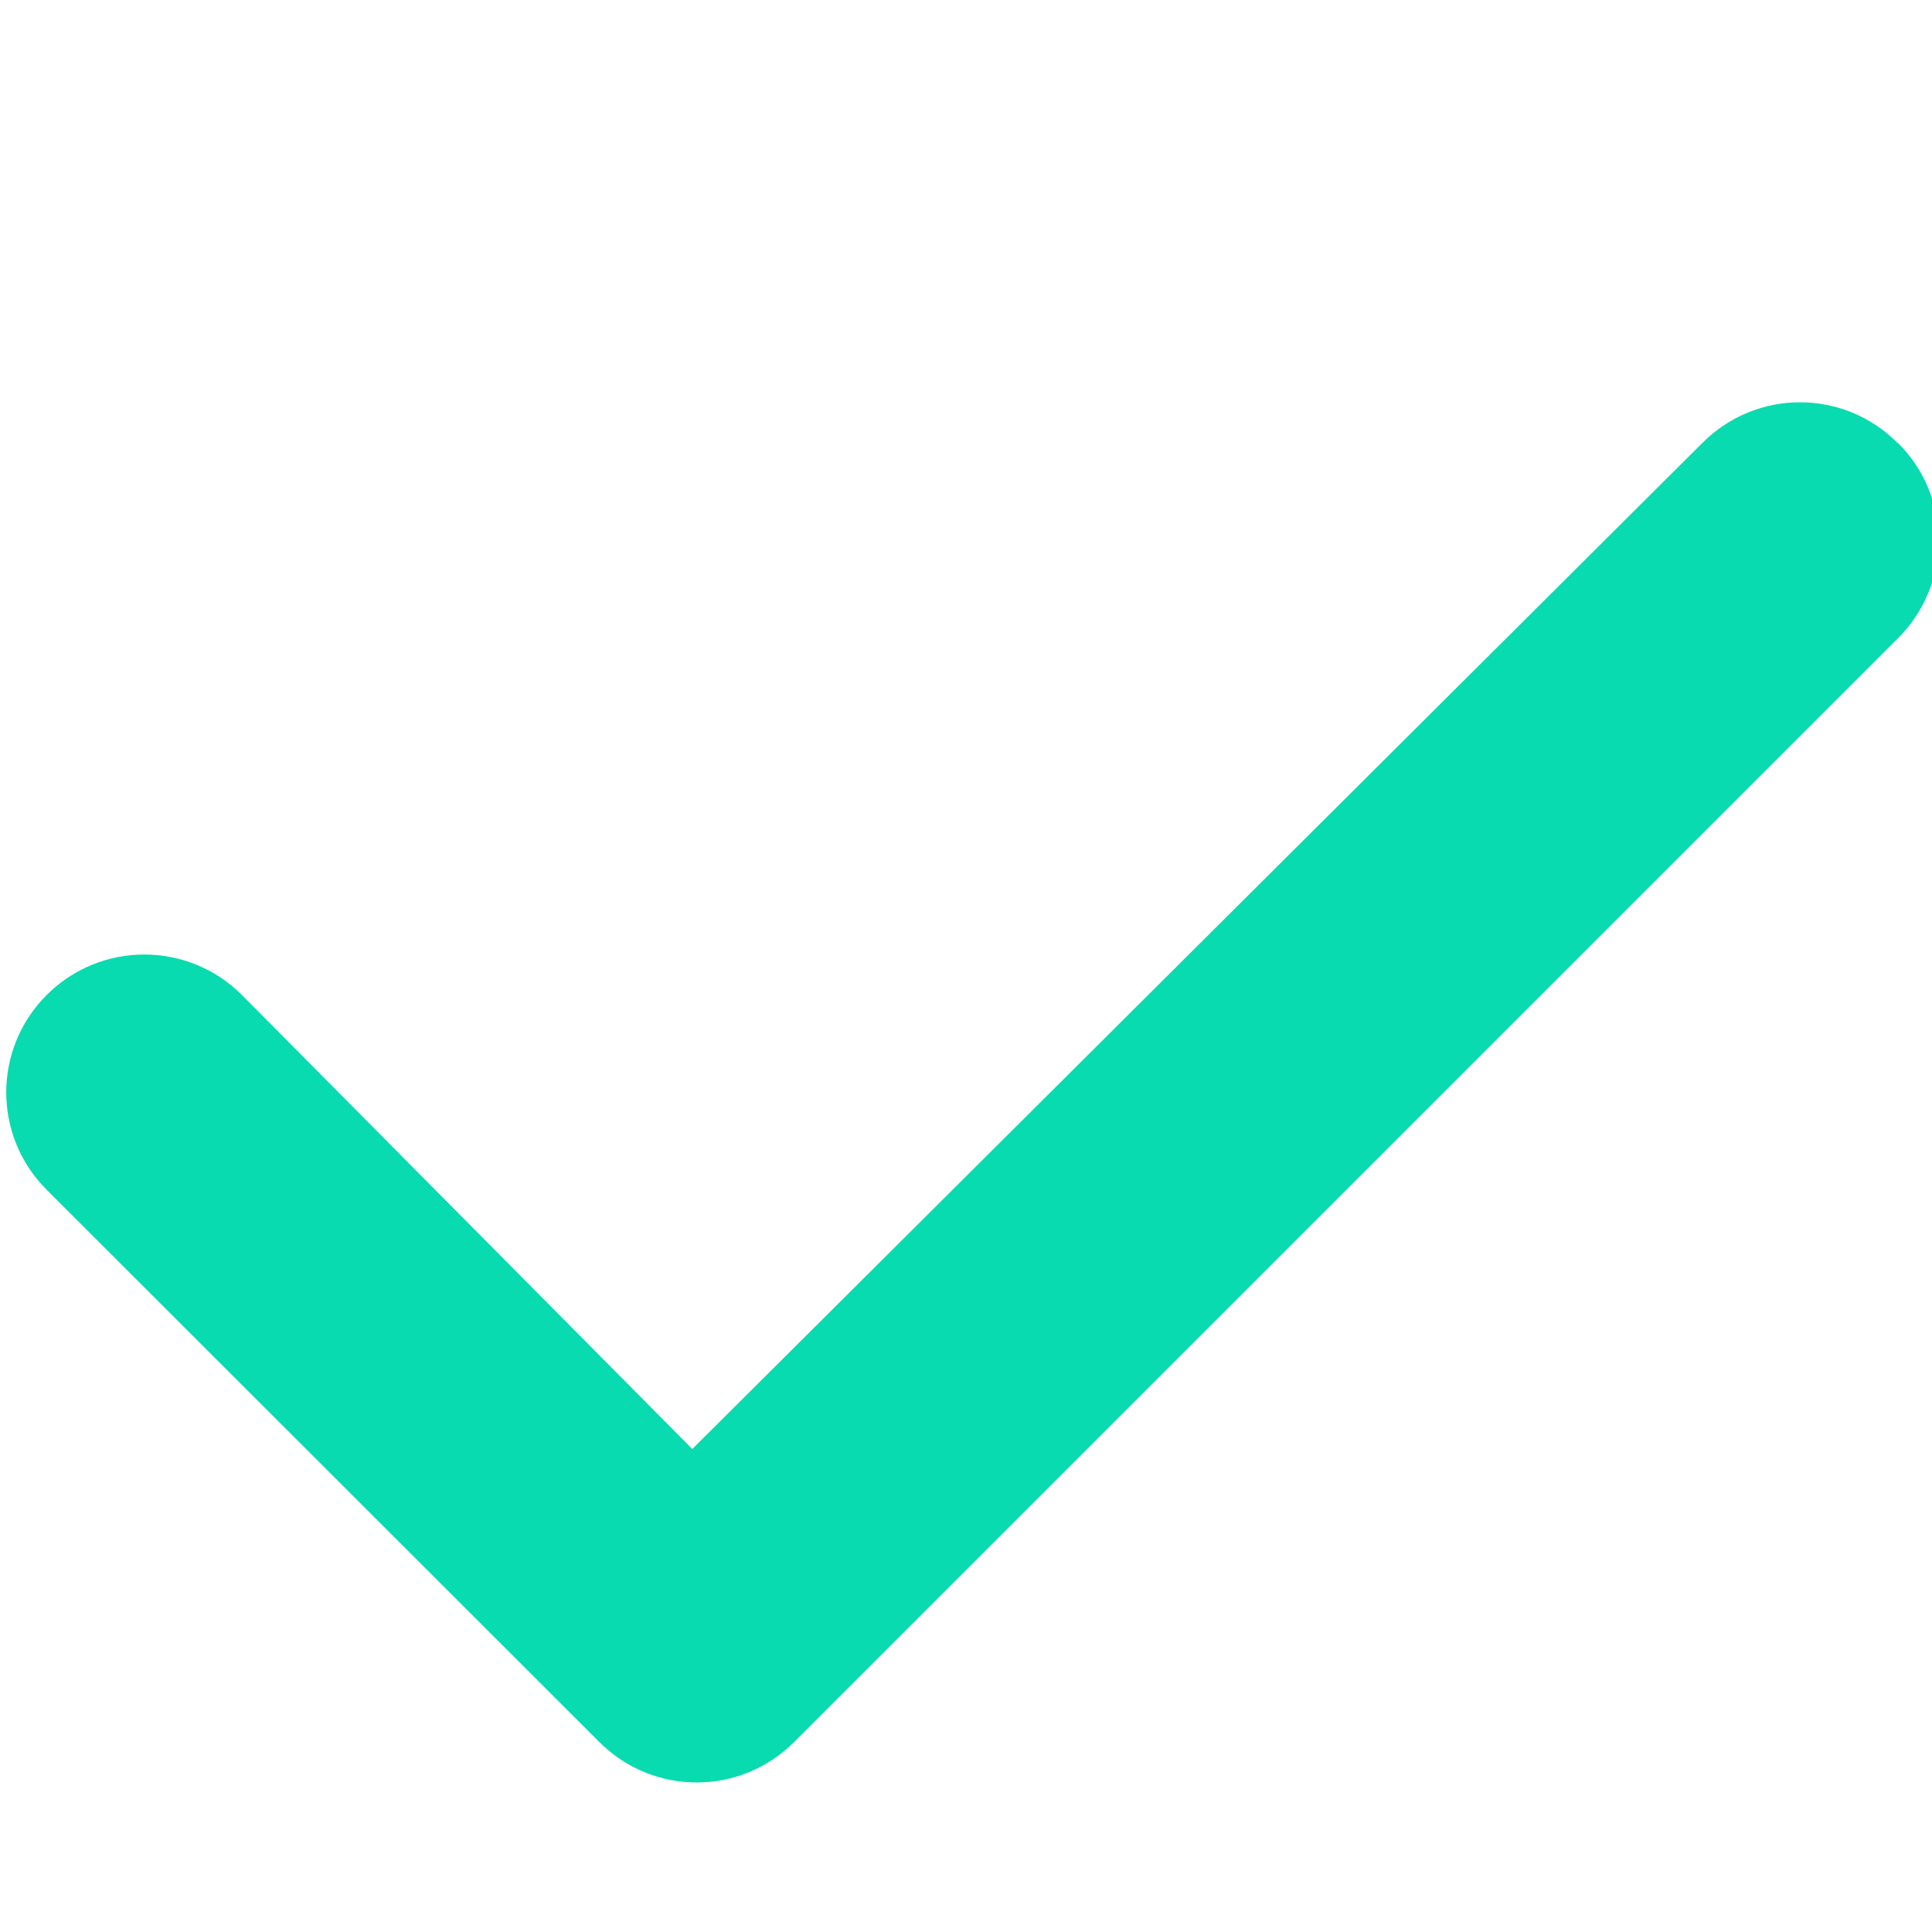
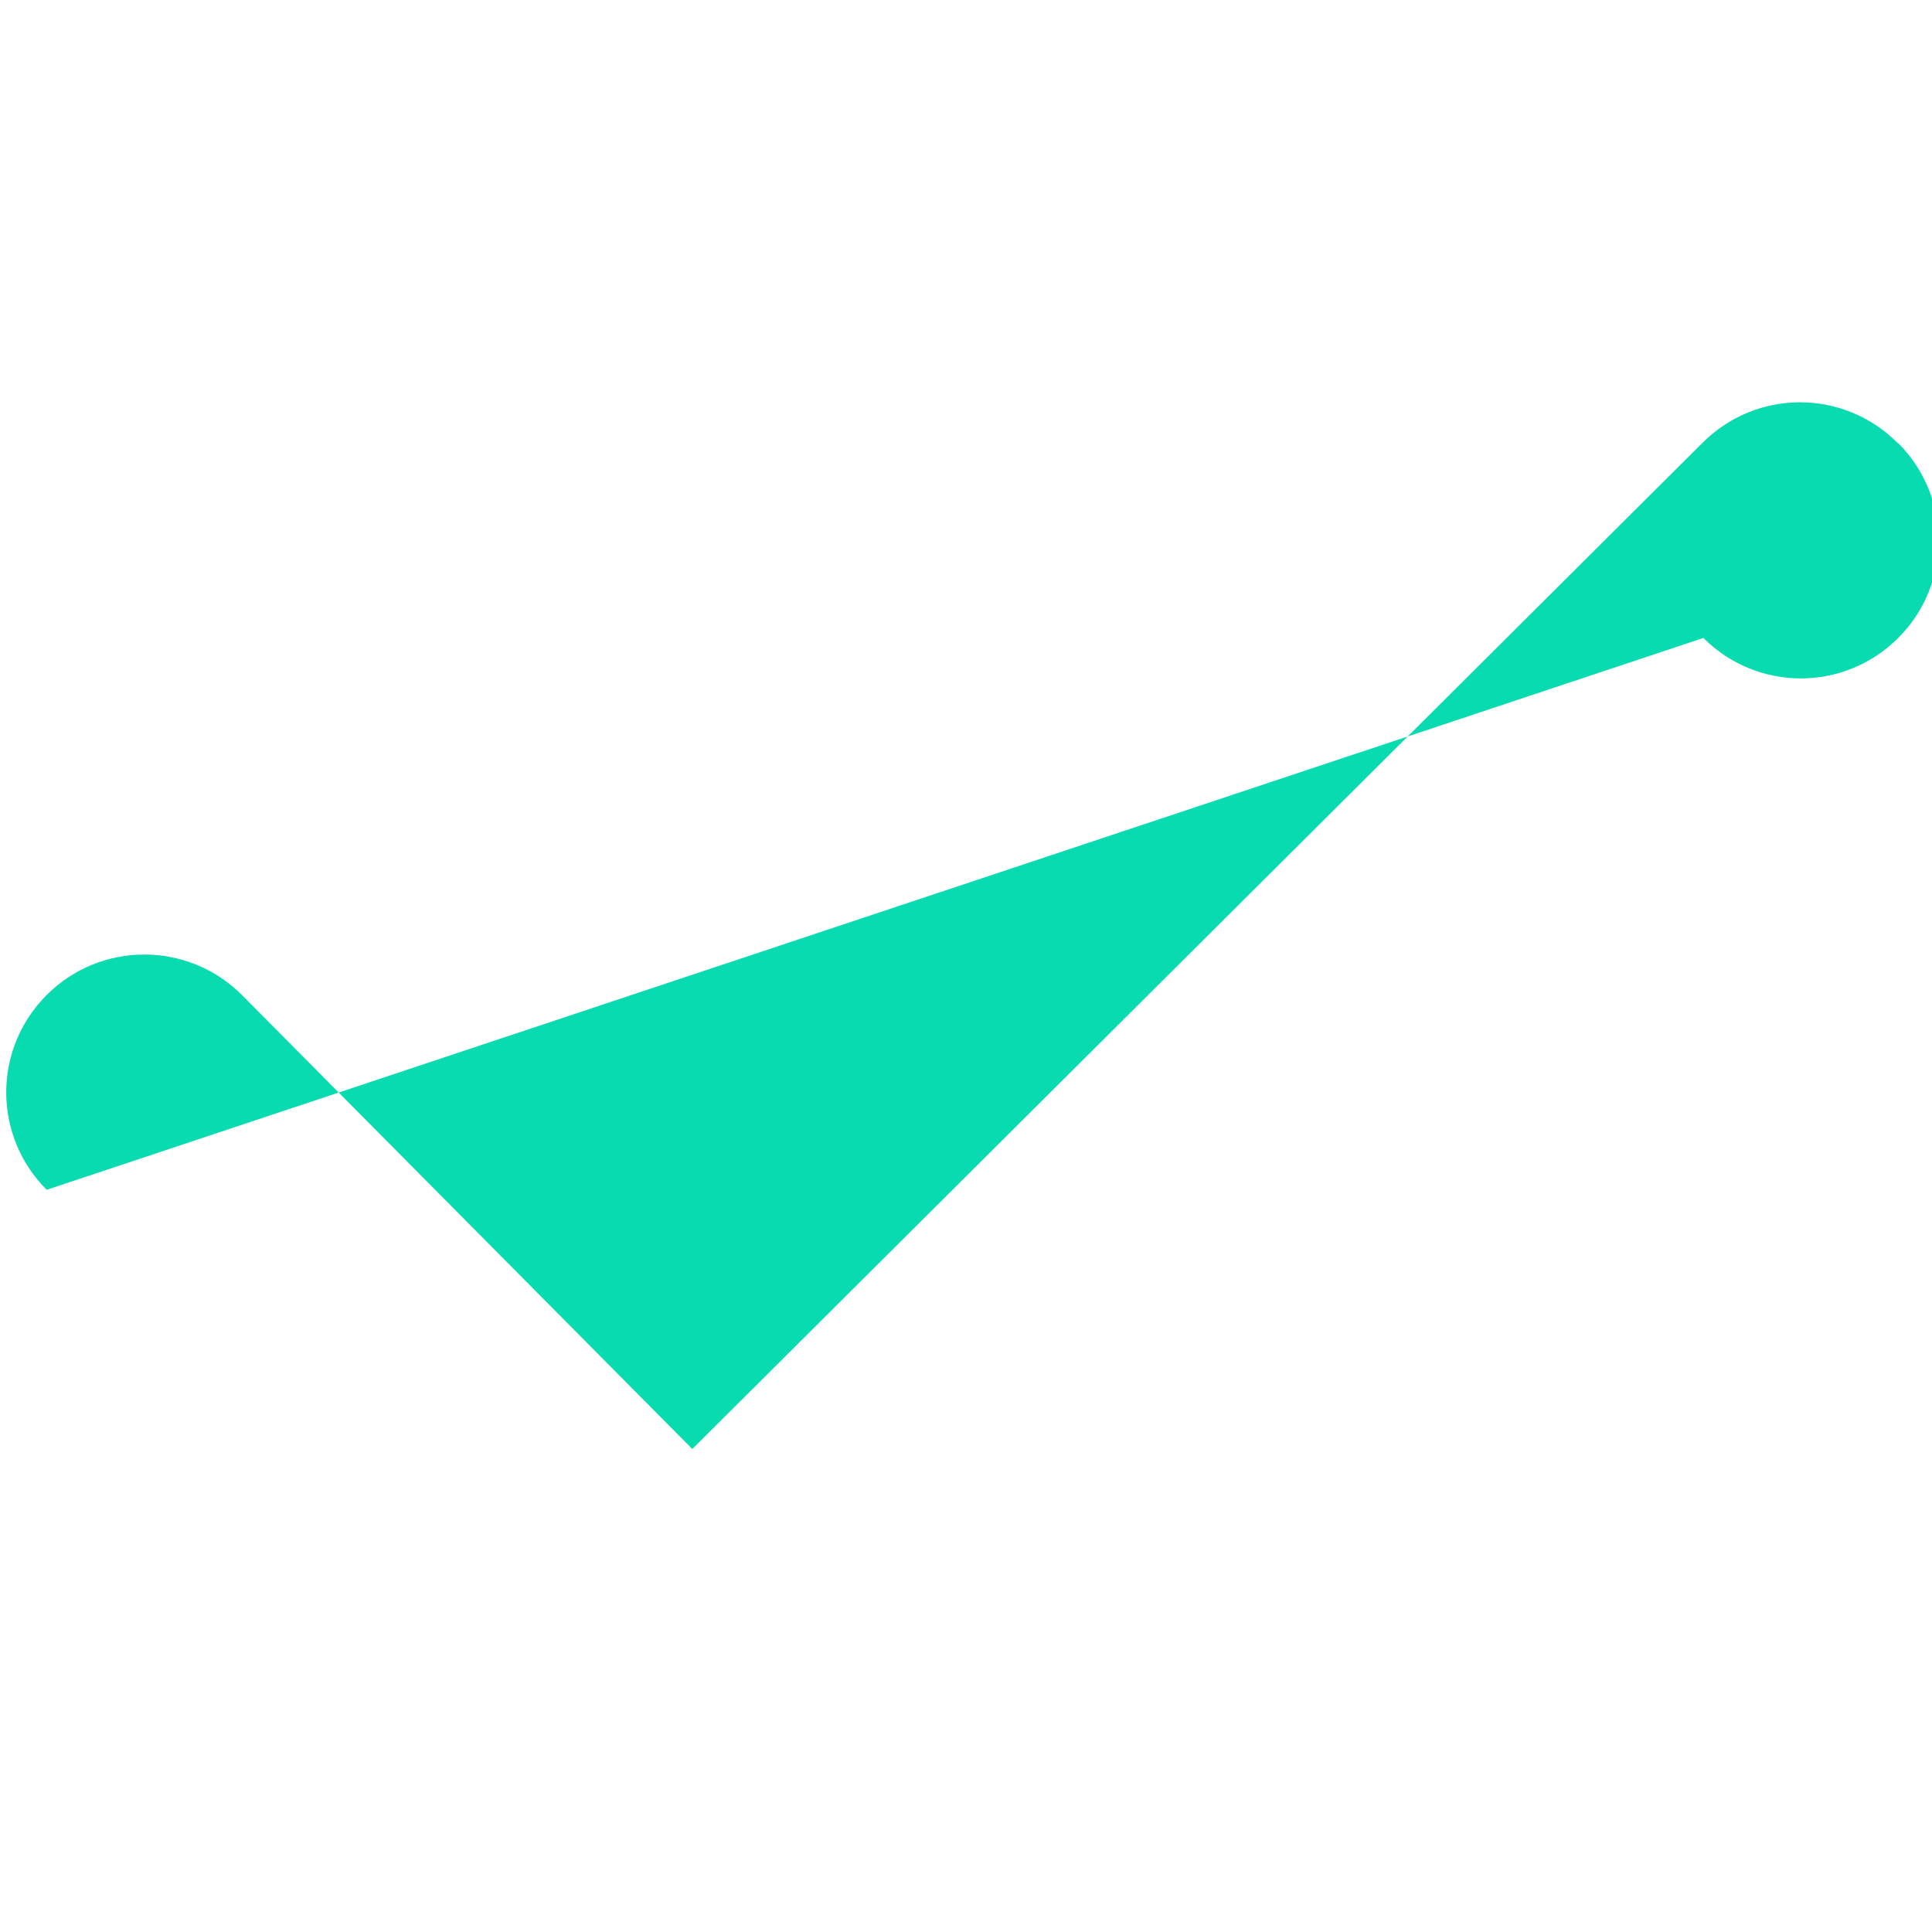
<svg xmlns="http://www.w3.org/2000/svg" id="Calque_1" viewBox="0 0 48 48">
-   <path d="M47.16,11.01c1.34,1.34,1.34,3.5,0,4.84l-27.43,27.43c-1.34,1.34-3.5,1.34-4.84,0L1.16,29.56c-1.34-1.34-1.34-3.5,0-4.84,1.34-1.34,3.51-1.34,4.85,0l11.19,11.28,25.1-25c1.34-1.34,3.5-1.34,4.84,0h0Z" style="fill: #08dbaf;" />
+   <path d="M47.16,11.01c1.34,1.34,1.34,3.5,0,4.84c-1.34,1.34-3.5,1.34-4.84,0L1.16,29.56c-1.34-1.34-1.34-3.5,0-4.84,1.34-1.34,3.51-1.34,4.85,0l11.19,11.28,25.1-25c1.34-1.34,3.5-1.34,4.84,0h0Z" style="fill: #08dbaf;" />
</svg>